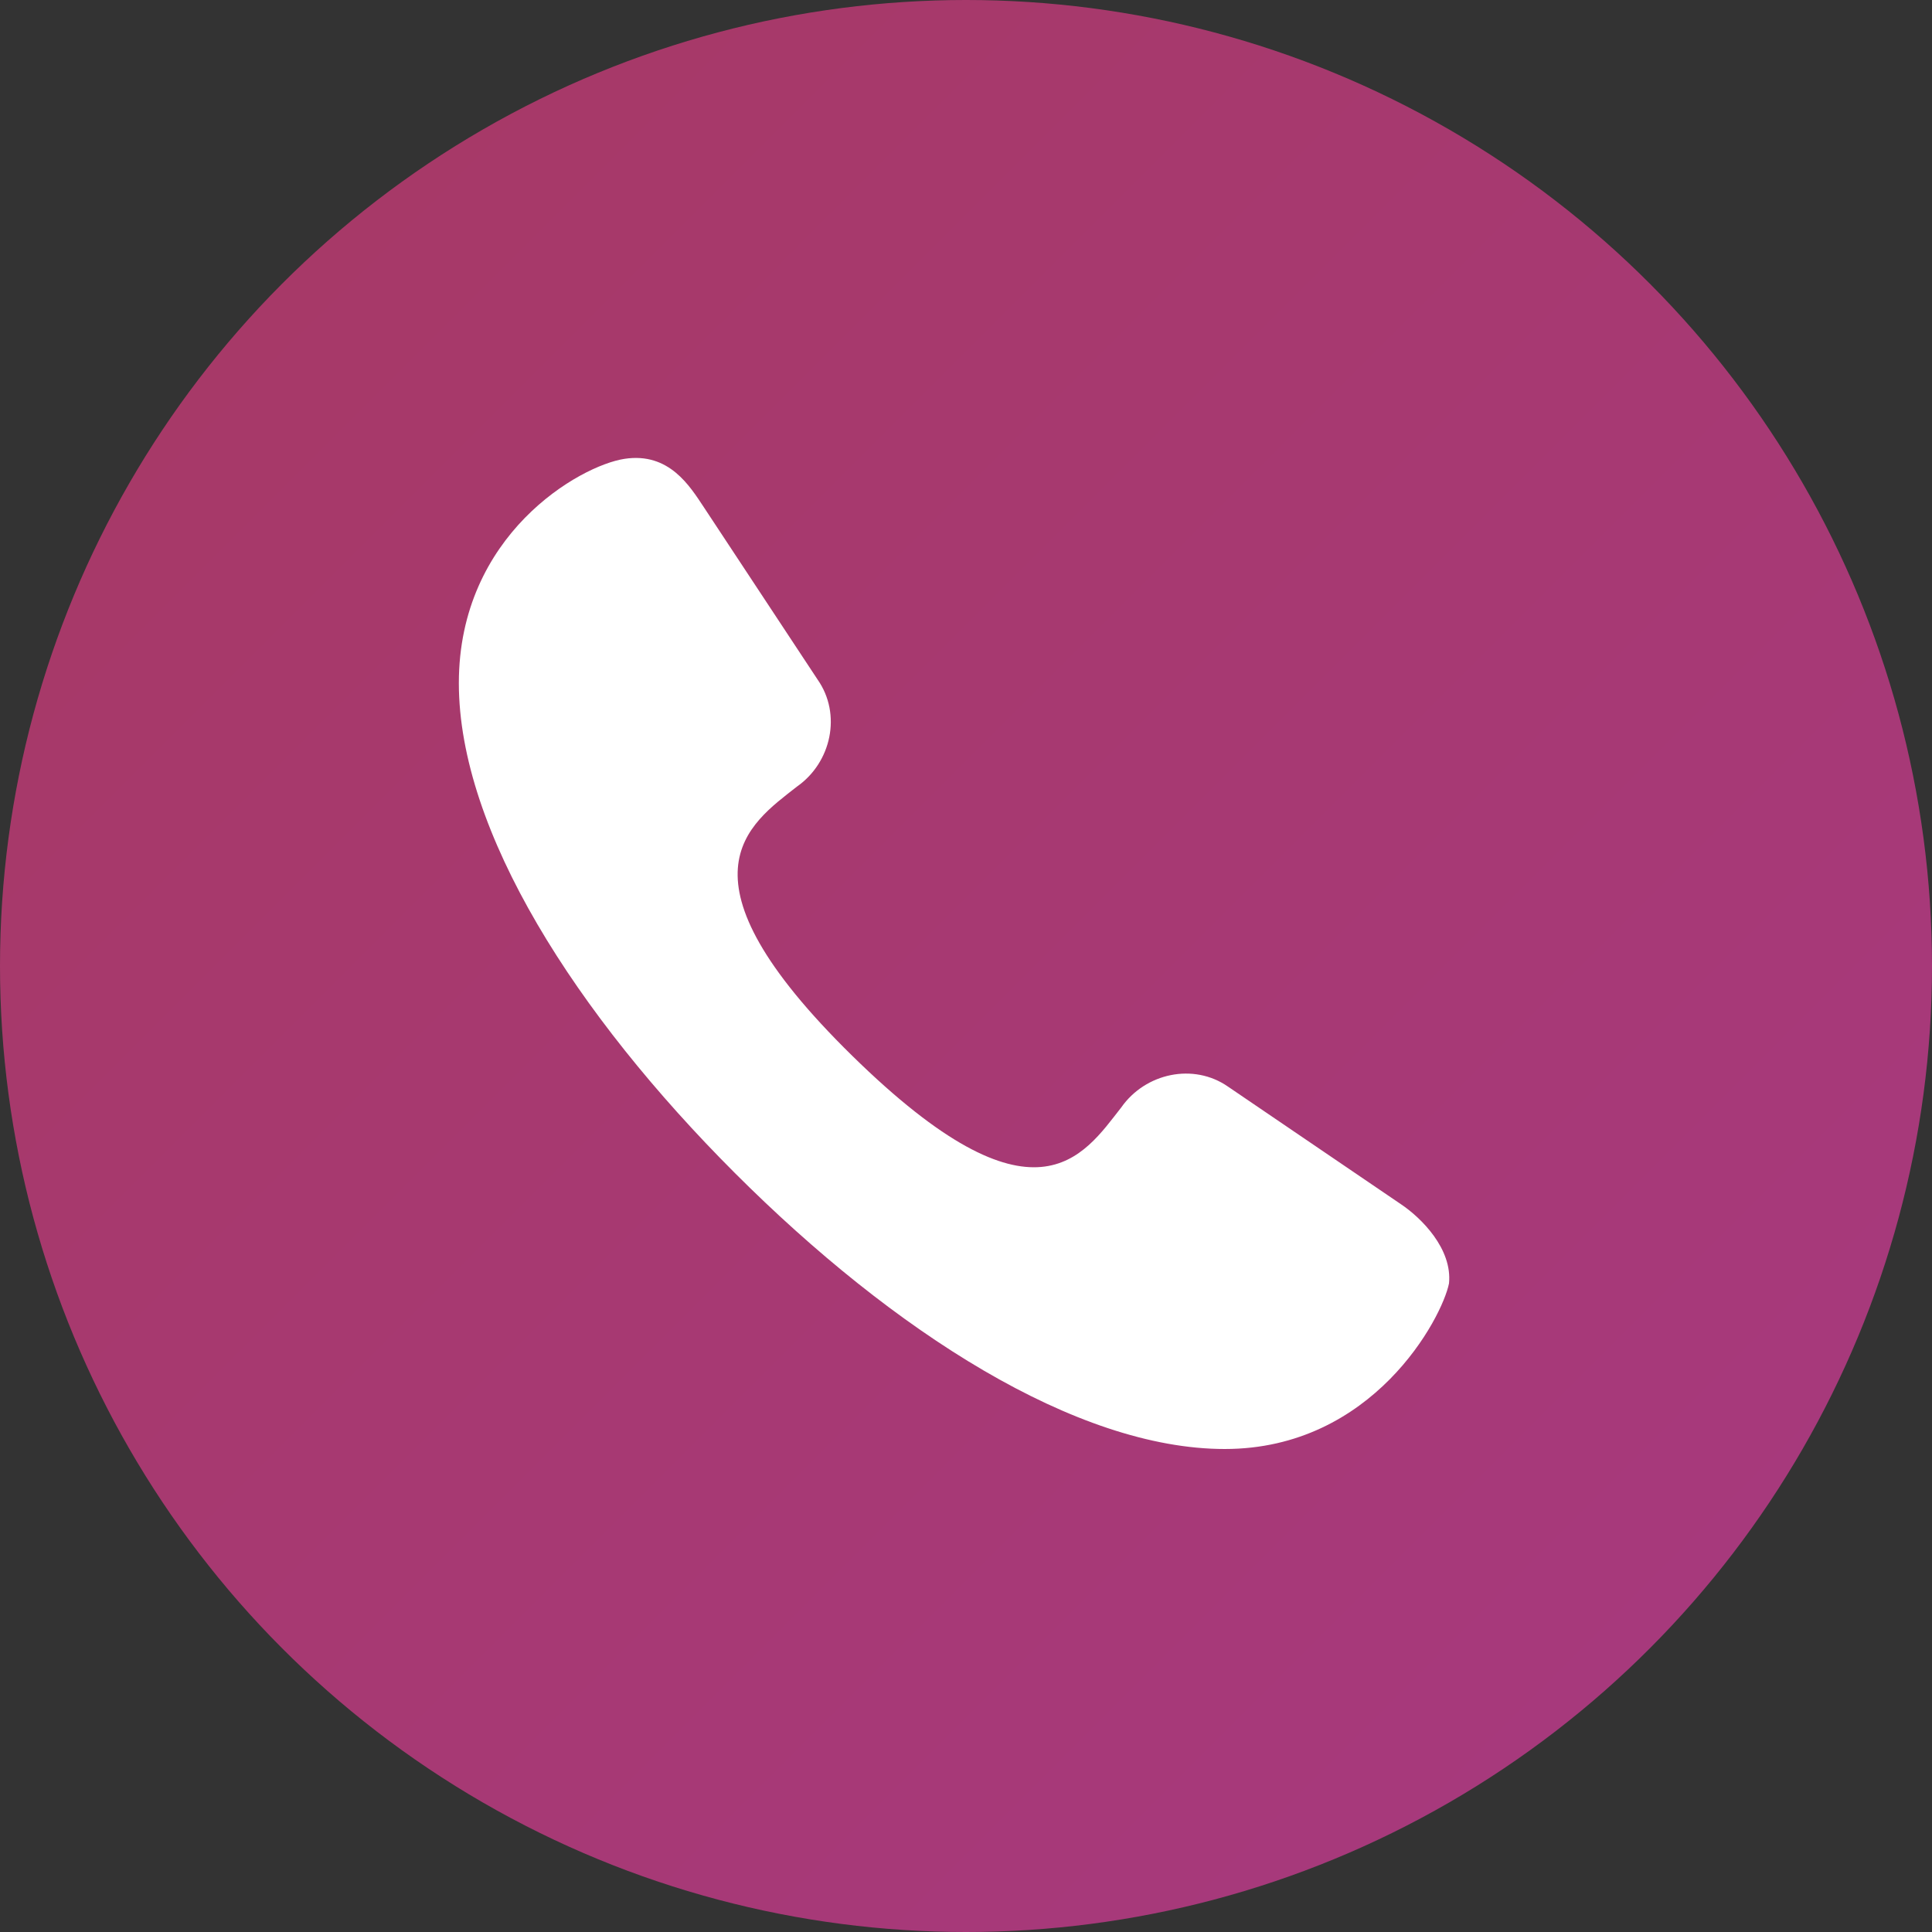
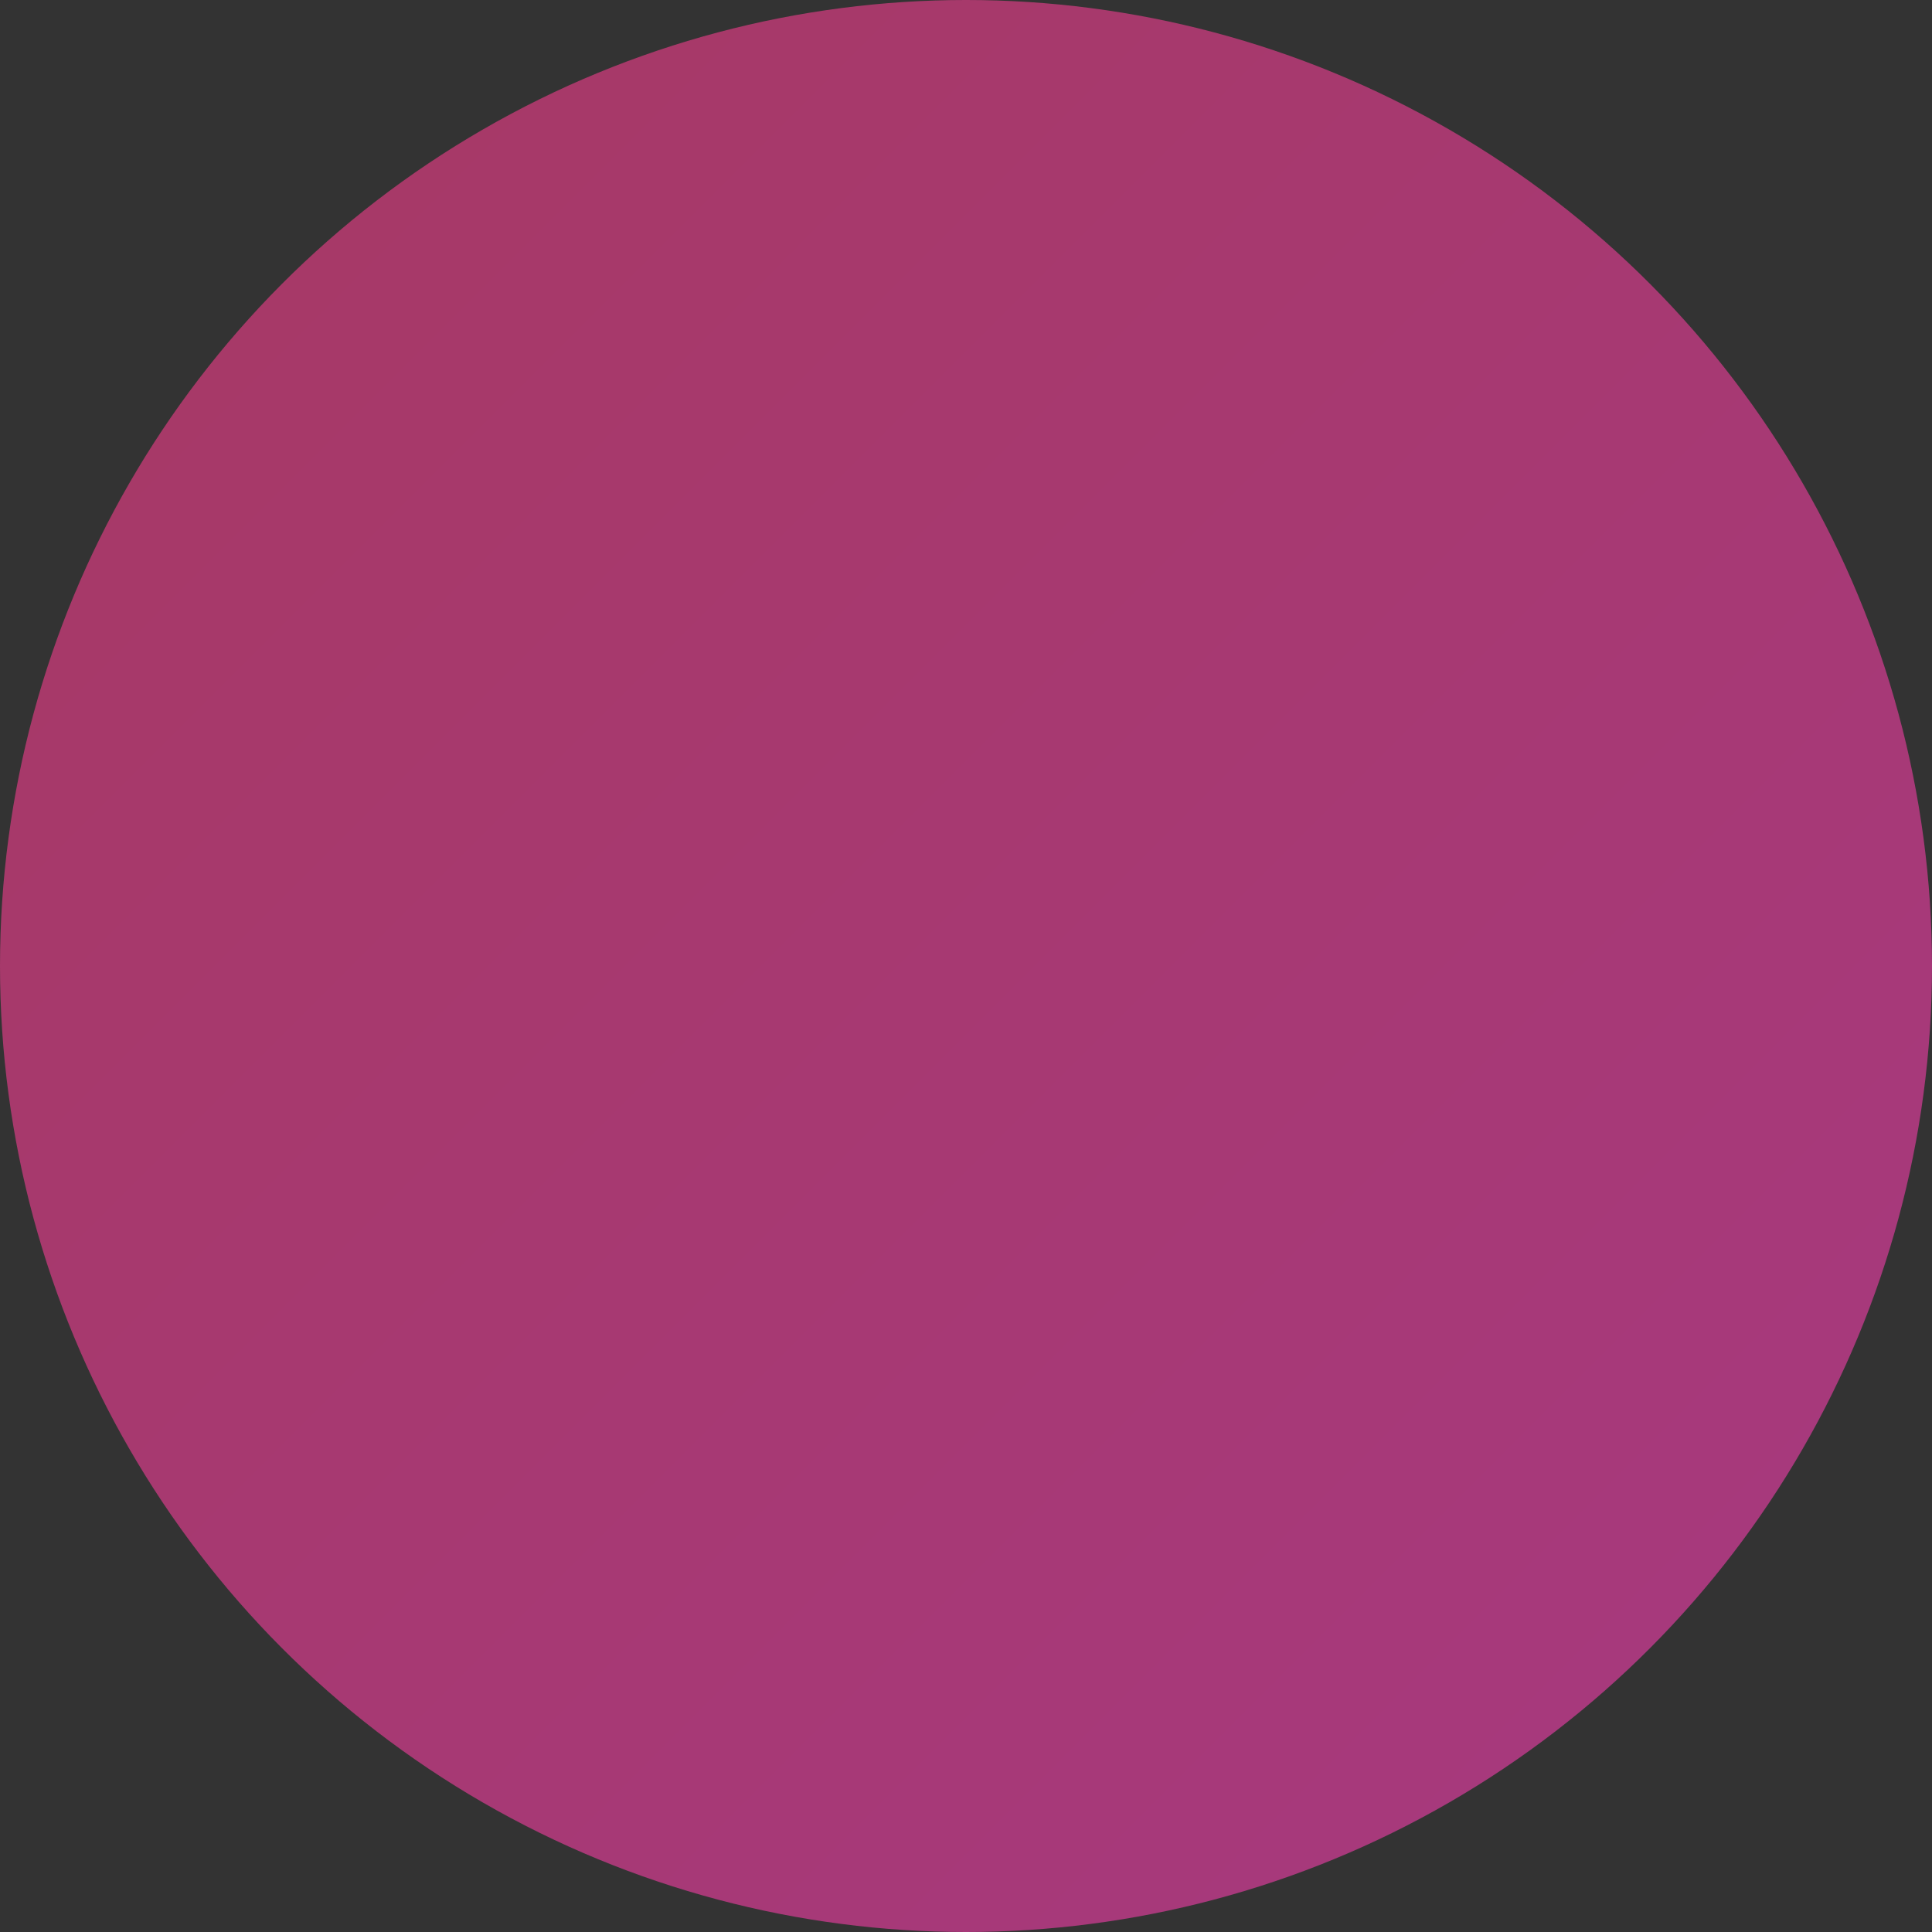
<svg xmlns="http://www.w3.org/2000/svg" id="Calque_1" x="0px" y="0px" viewBox="0 0 56 56" style="enable-background:new 0 0 56 56;" xml:space="preserve">
  <rect x="0" y="0" width="56" height="56" fill="#333333" stroke="none" />
  <style type="text/css">
	.st0{fill:url(#SVGID_1_);}
	.st1{fill:#FFFFFF;}
</style>
  <linearGradient id="SVGID_1_" gradientUnits="userSpaceOnUse" x1="8.201" y1="8.201" x2="47.799" y2="47.799">
    <stop offset="0" style="stop-color:#A73968" />
    <stop offset="1" style="stop-color:#A7397C" />
  </linearGradient>
  <circle class="st0" cx="28" cy="28" r="28" />
-   <path class="st1" d="M35.6,31.5c-1-0.7-2.4-0.4-3.1,0.6c-1.1,1.4-2.5,3.7-7.8-1.5s-3-6.7-1.6-7.8c1-0.7,1.3-2.1,0.6-3.1l-3.3-5  c-0.4-0.6-1-1.6-2.3-1.4s-4.8,2.2-4.8,6.5s3.4,9.6,8,14.2s9.9,8,14.2,8s6.3-3.8,6.5-4.8c0.1-1-0.8-1.9-1.4-2.3L35.6,31.5z" />
</svg>